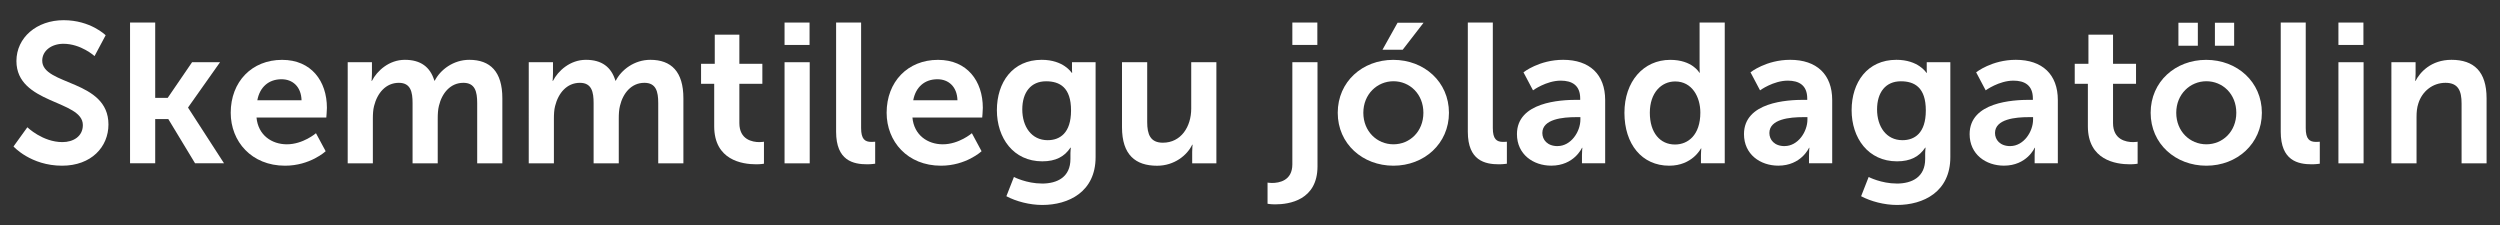
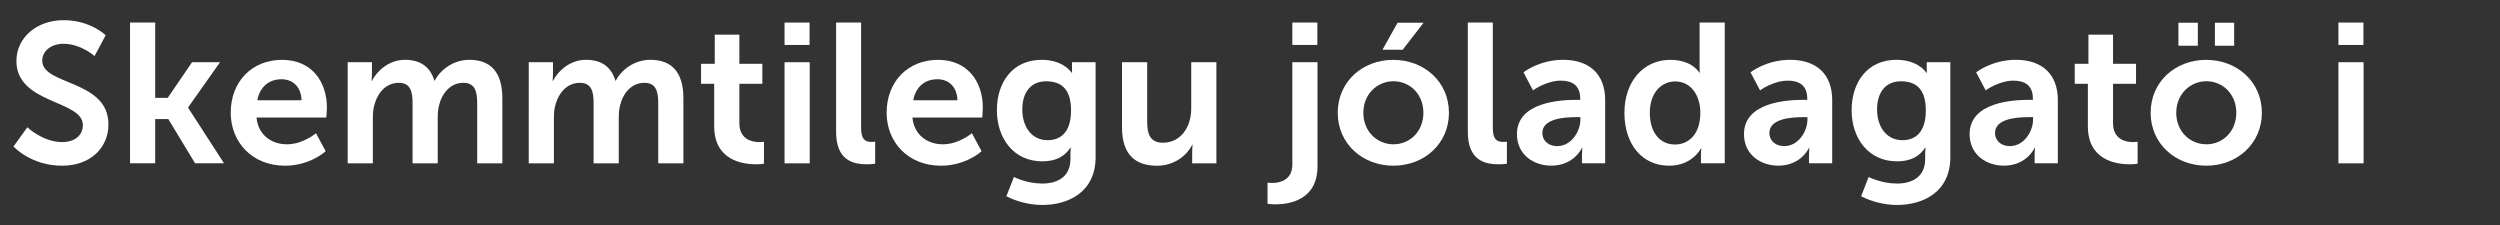
<svg xmlns="http://www.w3.org/2000/svg" id="Grafik" viewBox="0 0 624.02 56.2" width="100%" height="100%" preserveAspectRatio="none">
  <rect x="0" y="0" width="624.02" height="56.2" fill="#333333" stroke="none" />
  <path d="M6.82,31.76s3.81,3.71,8.76,3.71c2.67,0,5.1-1.39,5.1-4.26,0-6.28-16.58-5.2-16.58-15.98,0-5.84,5.05-10.19,11.78-10.19s10.49,3.76,10.49,3.76l-2.77,5.2s-3.37-3.07-7.77-3.07c-2.97,0-5.29,1.73-5.29,4.21,0,6.23,16.53,4.7,16.53,15.93,0,5.59-4.26,10.29-11.58,10.29-7.82,0-12.12-4.8-12.12-4.8l3.46-4.8Z" fill="#fff" stroke-width="0" data-color-group="0" />
  <path d="M32.46,5.63h6.28v18.8h3.12l6.09-8.91h6.98l-7.97,11.28v.1l8.96,13.86h-7.23l-6.68-11.04h-3.27v11.04h-6.28V5.63Z" fill="#fff" stroke-width="0" data-color-group="0" />
  <path d="M70.42,14.94c7.27,0,11.18,5.29,11.18,11.98,0,.74-.15,2.42-.15,2.42h-17.42c.4,4.4,3.81,6.68,7.57,6.68,4.06,0,7.27-2.77,7.27-2.77l2.42,4.5s-3.86,3.61-10.14,3.61c-8.36,0-13.56-6.04-13.56-13.21,0-7.77,5.29-13.21,12.82-13.21ZM75.27,25.03c-.1-3.41-2.23-5.25-5-5.25-3.22,0-5.44,1.98-6.04,5.25h11.04Z" fill="#fff" stroke-width="0" data-color-group="0" />
  <path d="M86.8,15.53h6.04v2.92c0,.94-.1,1.73-.1,1.73h.1c1.24-2.47,4.26-5.25,8.21-5.25s6.33,1.78,7.37,5.2h.1c1.39-2.72,4.65-5.2,8.61-5.2,5.25,0,8.26,2.97,8.26,9.6v16.23h-6.28v-15.04c0-2.87-.54-5.05-3.46-5.05-3.22,0-5.34,2.57-6.09,5.74-.25.99-.3,2.08-.3,3.27v11.08h-6.28v-15.04c0-2.72-.45-5.05-3.42-5.05-3.27,0-5.39,2.57-6.19,5.79-.25.94-.3,2.08-.3,3.22v11.08h-6.28V15.53Z" fill="#fff" stroke-width="0" data-color-group="0" />
  <path d="M131.99,15.53h6.04v2.92c0,.94-.1,1.73-.1,1.73h.1c1.24-2.47,4.26-5.25,8.21-5.25s6.33,1.78,7.37,5.2h.1c1.39-2.72,4.65-5.2,8.61-5.2,5.25,0,8.26,2.97,8.26,9.6v16.23h-6.28v-15.04c0-2.87-.54-5.05-3.46-5.05-3.22,0-5.34,2.57-6.09,5.74-.25.99-.3,2.08-.3,3.27v11.08h-6.28v-15.04c0-2.72-.45-5.05-3.42-5.05-3.27,0-5.39,2.57-6.19,5.79-.25.94-.3,2.08-.3,3.22v11.08h-6.28V15.53Z" fill="#fff" stroke-width="0" data-color-group="0" />
  <path d="M178.26,20.92h-3.27v-5h3.42v-7.27h6.14v7.27h5.74v5h-5.74v9.8c0,4.16,3.27,4.75,5,4.75.69,0,1.14-.1,1.14-.1v5.49s-.74.15-1.93.15c-3.51,0-10.49-1.04-10.49-9.5v-10.59Z" fill="#fff" stroke-width="0" data-color-group="0" />
  <path d="M195.83,5.63h6.24v5.59h-6.24v-5.59ZM195.83,15.53h6.28v25.24h-6.28V15.53Z" fill="#fff" stroke-width="0" data-color-group="0" />
  <path d="M208.7,5.63h6.24v26.33c0,2.77.94,3.46,2.57,3.46.5,0,.94-.05.94-.05v5.49s-.94.15-1.98.15c-3.46,0-7.77-.89-7.77-8.12V5.63Z" fill="#fff" stroke-width="0" data-color-group="0" />
  <path d="M234.14,14.94c7.27,0,11.18,5.29,11.18,11.98,0,.74-.15,2.42-.15,2.42h-17.42c.4,4.4,3.81,6.68,7.57,6.68,4.06,0,7.27-2.77,7.27-2.77l2.42,4.5s-3.86,3.61-10.14,3.61c-8.36,0-13.56-6.04-13.56-13.21,0-7.77,5.29-13.21,12.82-13.21ZM238.99,25.03c-.1-3.41-2.23-5.25-5-5.25-3.22,0-5.44,1.98-6.04,5.25h11.04Z" fill="#fff" stroke-width="0" data-color-group="0" />
  <path d="M260.07,45.82c3.86,0,7.12-1.63,7.12-6.14v-1.48c0-.59.1-1.34.1-1.34h-.1c-1.48,2.23-3.66,3.41-7.03,3.41-7.22,0-11.33-5.84-11.33-12.77s3.91-12.57,11.18-12.57c5.49,0,7.47,3.22,7.47,3.22h.15s-.05-.3-.05-.69v-1.93h5.89v23.7c0,8.66-6.73,11.93-13.31,11.93-3.17,0-6.53-.89-8.96-2.18l1.88-4.8s3.17,1.63,6.98,1.63ZM267.34,27.56c0-5.74-2.82-7.27-6.23-7.27-3.81,0-5.94,2.77-5.94,7.03s2.28,7.67,6.33,7.67c3.02,0,5.84-1.73,5.84-7.42Z" fill="#fff" stroke-width="0" data-color-group="0" />
  <path d="M280.06,15.53h6.29v14.94c0,3.07.79,5.15,3.91,5.15,4.55,0,7.08-4.01,7.08-8.51v-11.58h6.28v25.24h-6.04v-2.87c0-.99.1-1.78.1-1.78h-.1c-1.24,2.62-4.45,5.25-8.76,5.25-5.39,0-8.76-2.72-8.76-9.6V15.53Z" fill="#fff" stroke-width="0" data-color-group="0" />
  <path d="M328.86,15.53v25.98c0,8.46-7.08,9.5-10.54,9.5-1.19,0-1.93-.15-1.93-.15v-5.29s.45.1,1.09.1c1.78,0,5.1-.54,5.1-4.65V15.53h6.28ZM322.58,5.63h6.24v5.59h-6.24v-5.59Z" fill="#fff" stroke-width="0" data-color-group="0" />
  <path d="M347.77,14.94c7.72,0,13.9,5.49,13.9,13.21s-6.19,13.21-13.86,13.21-13.9-5.44-13.9-13.21,6.18-13.21,13.86-13.21ZM347.82,36.02c4.06,0,7.47-3.17,7.47-7.87s-3.42-7.87-7.47-7.87-7.52,3.22-7.52,7.87,3.42,7.87,7.52,7.87ZM348.85,5.68h6.48l-5.2,6.73h-5.05l3.76-6.73Z" fill="#fff" stroke-width="0" data-color-group="0" />
  <path d="M366.38,5.63h6.24v26.33c0,2.77.94,3.46,2.57,3.46.5,0,.94-.05.94-.05v5.49s-.94.15-1.98.15c-3.46,0-7.77-.89-7.77-8.12V5.63Z" fill="#fff" stroke-width="0" data-color-group="0" />
  <path d="M393.59,24.93h.84v-.35c0-3.32-2.08-4.45-4.85-4.45-3.61,0-6.93,2.42-6.93,2.42l-2.38-4.5s3.91-3.12,9.9-3.12c6.63,0,10.49,3.66,10.49,10.04v15.79h-5.79v-2.08c0-.99.1-1.78.1-1.78h-.1s-1.93,4.45-7.67,4.45c-4.5,0-8.56-2.82-8.56-7.87,0-8.02,10.84-8.56,14.94-8.56ZM388.79,36.46c3.32,0,5.69-3.56,5.69-6.63v-.59h-1.09c-3.22,0-8.41.45-8.41,3.96,0,1.68,1.24,3.27,3.81,3.27Z" fill="#fff" stroke-width="0" data-color-group="0" />
  <path d="M416.91,14.94c5.54,0,7.27,3.22,7.27,3.22h.1s-.05-.64-.05-1.44V5.63h6.28v35.13h-5.94v-2.08c0-.94.1-1.63.1-1.63h-.1s-2.13,4.31-7.92,4.31c-6.83,0-11.18-5.39-11.18-13.21s4.75-13.21,11.43-13.21ZM418.09,36.07c3.27,0,6.33-2.38,6.33-7.97,0-3.91-2.08-7.77-6.28-7.77-3.46,0-6.33,2.82-6.33,7.82s2.57,7.92,6.28,7.92Z" fill="#fff" stroke-width="0" data-color-group="0" />
  <path d="M450.26,24.93h.84v-.35c0-3.32-2.08-4.45-4.85-4.45-3.61,0-6.93,2.42-6.93,2.42l-2.38-4.5s3.91-3.12,9.9-3.12c6.63,0,10.49,3.66,10.49,10.04v15.79h-5.79v-2.08c0-.99.1-1.78.1-1.78h-.1s-1.93,4.45-7.67,4.45c-4.5,0-8.56-2.82-8.56-7.87,0-8.02,10.84-8.56,14.94-8.56ZM445.46,36.46c3.32,0,5.69-3.56,5.69-6.63v-.59h-1.09c-3.22,0-8.41.45-8.41,3.96,0,1.68,1.24,3.27,3.81,3.27Z" fill="#fff" stroke-width="0" data-color-group="0" />
  <path d="M473.42,45.82c3.86,0,7.12-1.63,7.12-6.14v-1.48c0-.59.1-1.34.1-1.34h-.1c-1.48,2.23-3.66,3.41-7.03,3.41-7.22,0-11.33-5.84-11.33-12.77s3.91-12.57,11.18-12.57c5.49,0,7.47,3.22,7.47,3.22h.15s-.05-.3-.05-.69v-1.93h5.89v23.7c0,8.66-6.73,11.93-13.31,11.93-3.17,0-6.53-.89-8.96-2.18l1.88-4.8s3.17,1.63,6.98,1.63ZM480.7,27.56c0-5.74-2.82-7.27-6.23-7.27-3.81,0-5.94,2.77-5.94,7.03s2.28,7.67,6.33,7.67c3.02,0,5.84-1.73,5.84-7.42Z" fill="#fff" stroke-width="0" data-color-group="0" />
  <path d="M506.58,24.93h.84v-.35c0-3.32-2.08-4.45-4.85-4.45-3.61,0-6.93,2.42-6.93,2.42l-2.38-4.5s3.91-3.12,9.9-3.12c6.63,0,10.49,3.66,10.49,10.04v15.79h-5.79v-2.08c0-.99.1-1.78.1-1.78h-.1s-1.93,4.45-7.67,4.45c-4.5,0-8.56-2.82-8.56-7.87,0-8.02,10.84-8.56,14.94-8.56ZM501.78,36.46c3.32,0,5.69-3.56,5.69-6.63v-.59h-1.09c-3.22,0-8.41.45-8.41,3.96,0,1.68,1.24,3.27,3.81,3.27Z" fill="#fff" stroke-width="0" data-color-group="0" />
  <path d="M521.14,20.92h-3.27v-5h3.42v-7.27h6.14v7.27h5.74v5h-5.74v9.8c0,4.16,3.27,4.75,5,4.75.69,0,1.14-.1,1.14-.1v5.49s-.74.15-1.93.15c-3.51,0-10.49-1.04-10.49-9.5v-10.59Z" fill="#fff" stroke-width="0" data-color-group="0" />
  <path d="M550.68,14.94c7.72,0,13.9,5.49,13.9,13.21s-6.19,13.21-13.86,13.21-13.9-5.44-13.9-13.21,6.18-13.21,13.86-13.21ZM550.73,36.02c4.06,0,7.47-3.17,7.47-7.87s-3.42-7.87-7.47-7.87-7.52,3.22-7.52,7.87,3.42,7.87,7.52,7.87ZM543.75,5.68h4.85v5.74h-4.85v-5.74ZM552.86,5.68h4.8v5.74h-4.8v-5.74Z" fill="#fff" stroke-width="0" data-color-group="0" />
-   <path d="M569.29,5.63h6.24v26.33c0,2.77.94,3.46,2.57,3.46.5,0,.94-.05.94-.05v5.49s-.94.15-1.98.15c-3.46,0-7.77-.89-7.77-8.12V5.63Z" fill="#fff" stroke-width="0" data-color-group="0" />
  <path d="M583.69,5.63h6.24v5.59h-6.24v-5.59ZM583.69,15.53h6.28v25.24h-6.28V15.53Z" fill="#fff" stroke-width="0" data-color-group="0" />
-   <path d="M596.91,15.53h6.04v2.92c0,.94-.1,1.73-.1,1.73h.1c1.09-2.13,3.86-5.25,8.96-5.25,5.59,0,8.76,2.92,8.76,9.6v16.23h-6.24v-14.94c0-3.07-.79-5.15-4.01-5.15s-5.84,2.13-6.78,5.15c-.35,1.04-.45,2.18-.45,3.37v11.58h-6.28V15.53Z" fill="#fff" stroke-width="0" data-color-group="0" />
</svg>